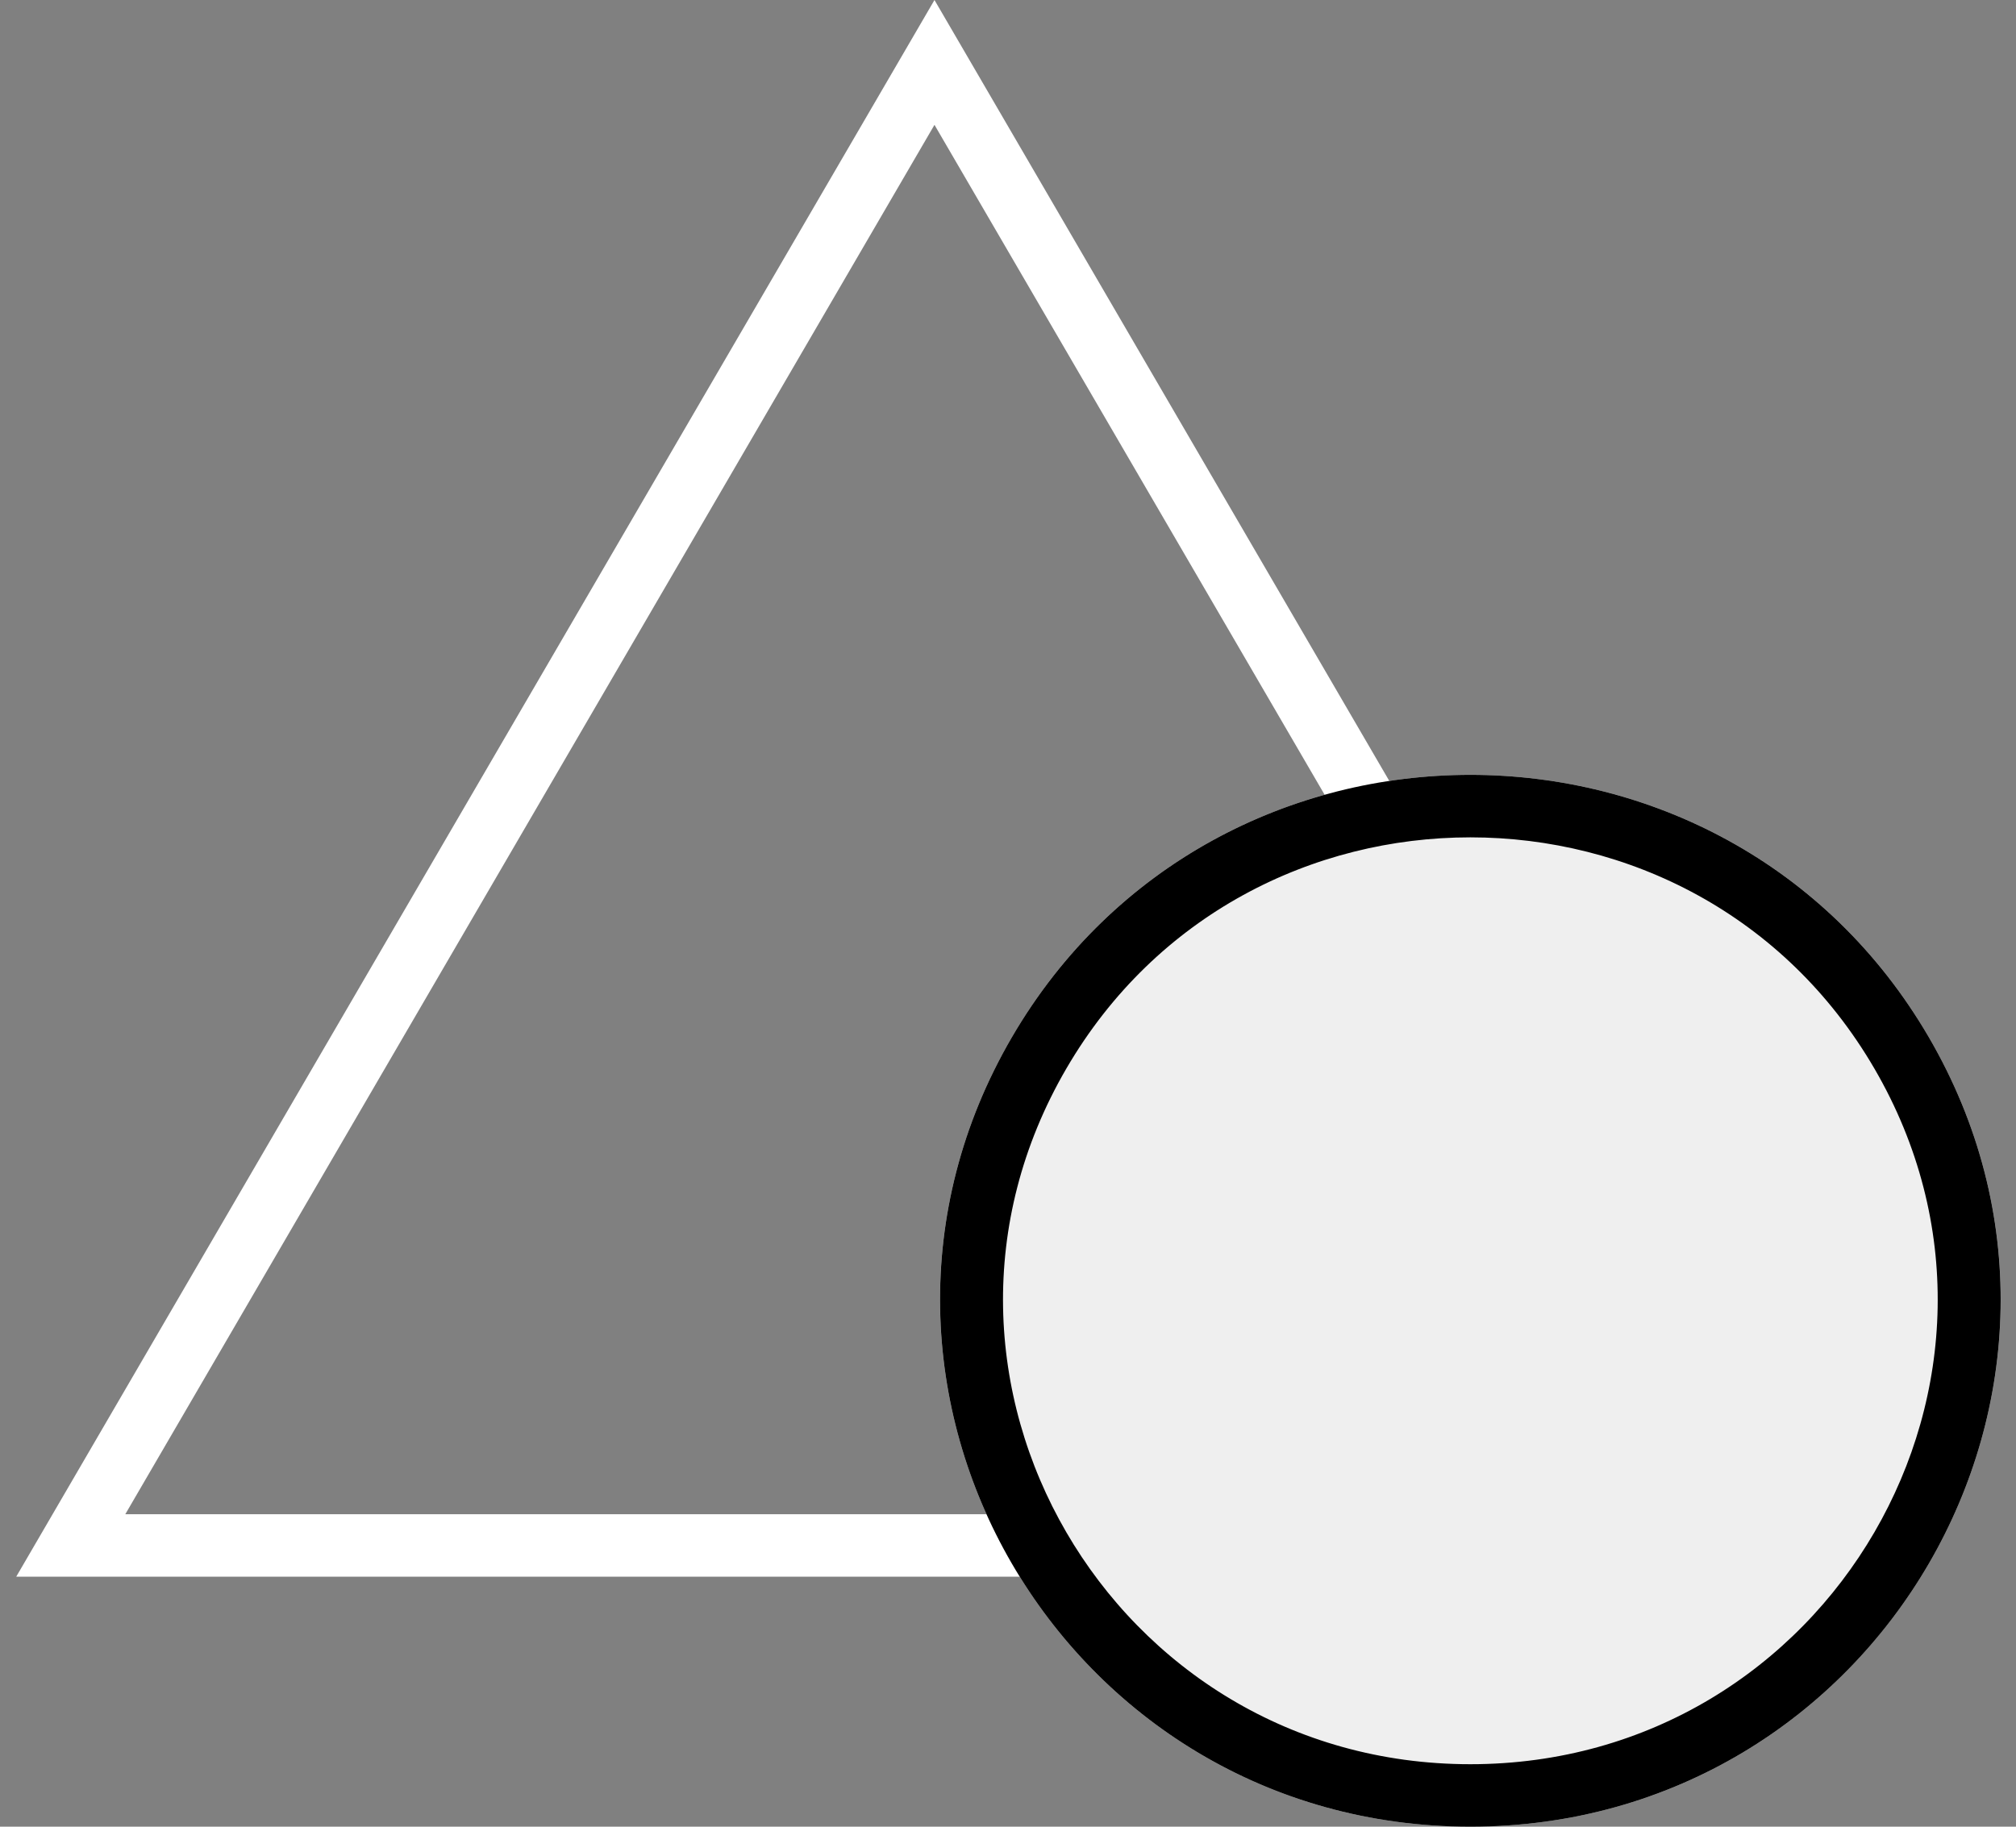
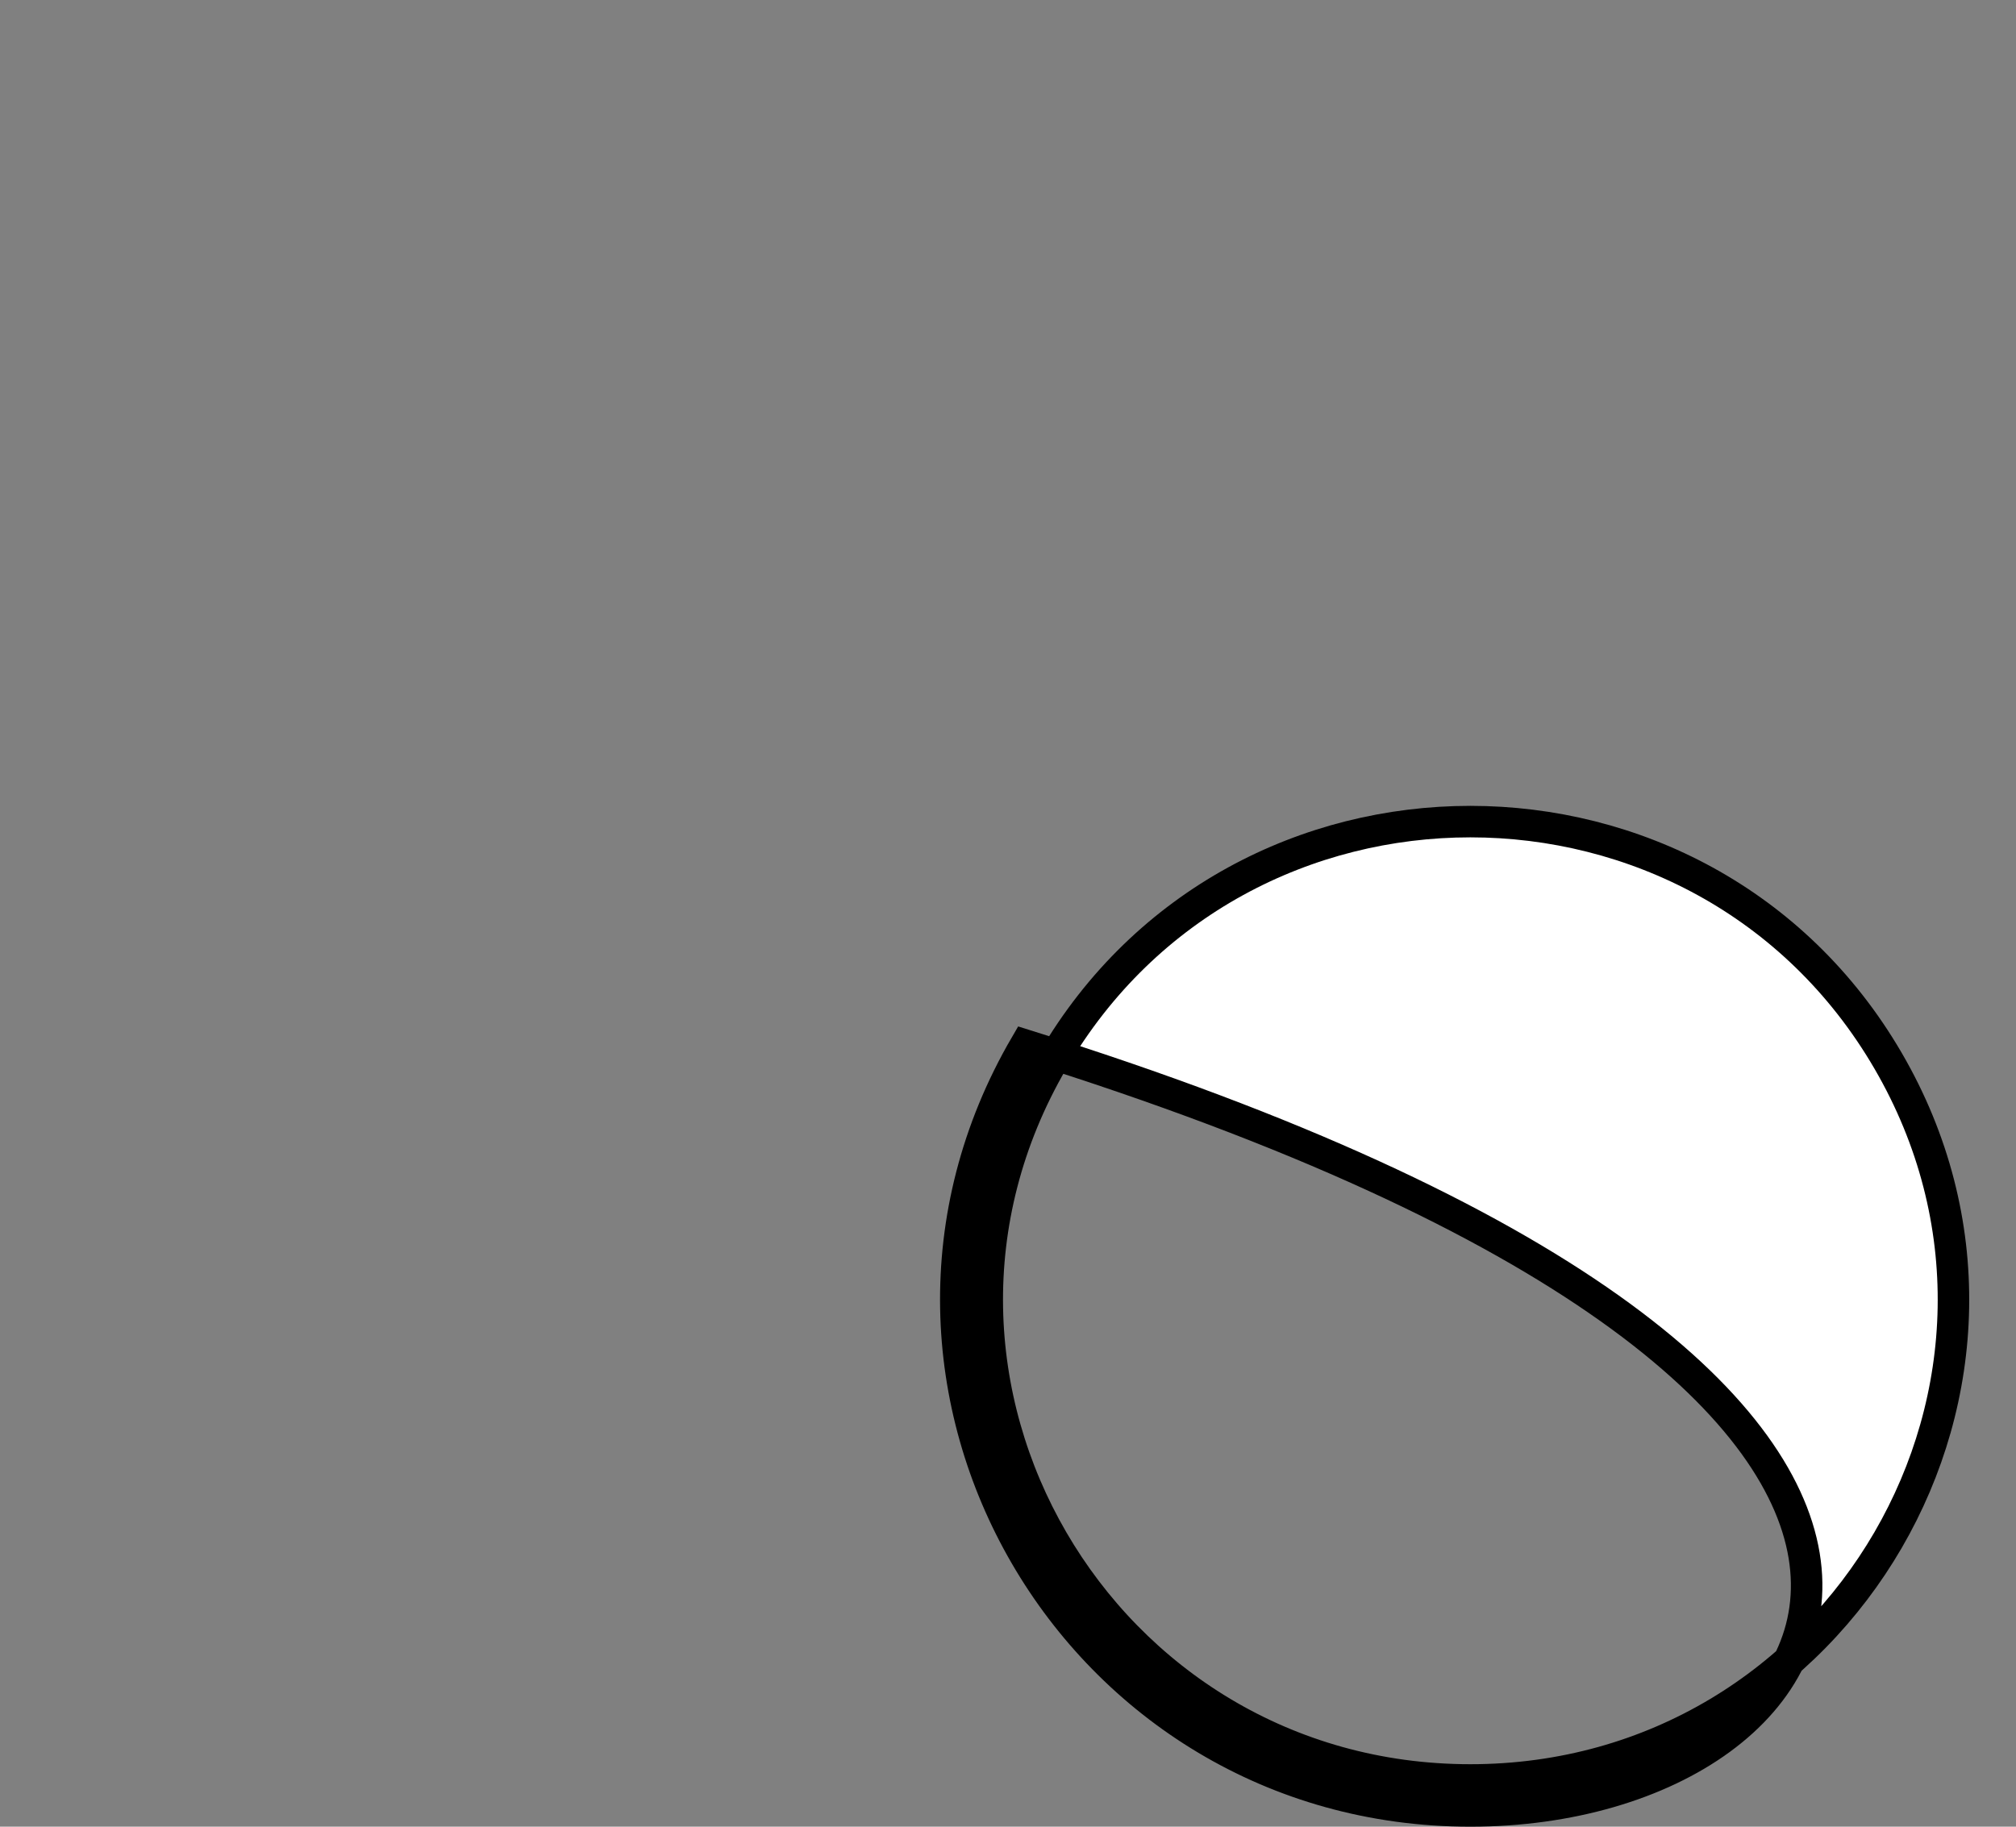
<svg xmlns="http://www.w3.org/2000/svg" width="64" height="58" viewBox="0 0 64 58" fill="none">
  <rect x="0" y="0" width="64" height="58" fill="#808080" stroke="none" />
-   <path fill-rule="evenodd" clip-rule="evenodd" d="M29.666 0L0.515 50.062H58.817L29.666 0ZM29.666 3.964L3.978 48.078H55.353L29.666 3.964Z" fill="white" />
-   <path d="M32.122 32.935C38.592 21.825 54.765 21.825 61.234 32.935V32.935C67.712 44.06 59.617 58 46.678 58V58C33.74 58 25.644 44.06 32.122 32.935V32.935Z" fill="#EFEFEF" />
-   <path d="M33.42 33.677C27.515 43.817 34.898 56.516 46.678 56.516C58.458 56.516 65.841 43.817 59.937 33.677C54.044 23.557 39.312 23.557 33.42 33.677ZM32.554 33.187C38.831 22.408 54.526 22.408 60.802 33.187C67.083 43.973 59.237 57.5 46.678 57.5C34.12 57.5 26.273 43.973 32.554 33.187Z" fill="white" stroke="black" />
+   <path d="M33.42 33.677C27.515 43.817 34.898 56.516 46.678 56.516C58.458 56.516 65.841 43.817 59.937 33.677C54.044 23.557 39.312 23.557 33.42 33.677ZM32.554 33.187C67.083 43.973 59.237 57.5 46.678 57.5C34.12 57.5 26.273 43.973 32.554 33.187Z" fill="white" stroke="black" />
</svg>